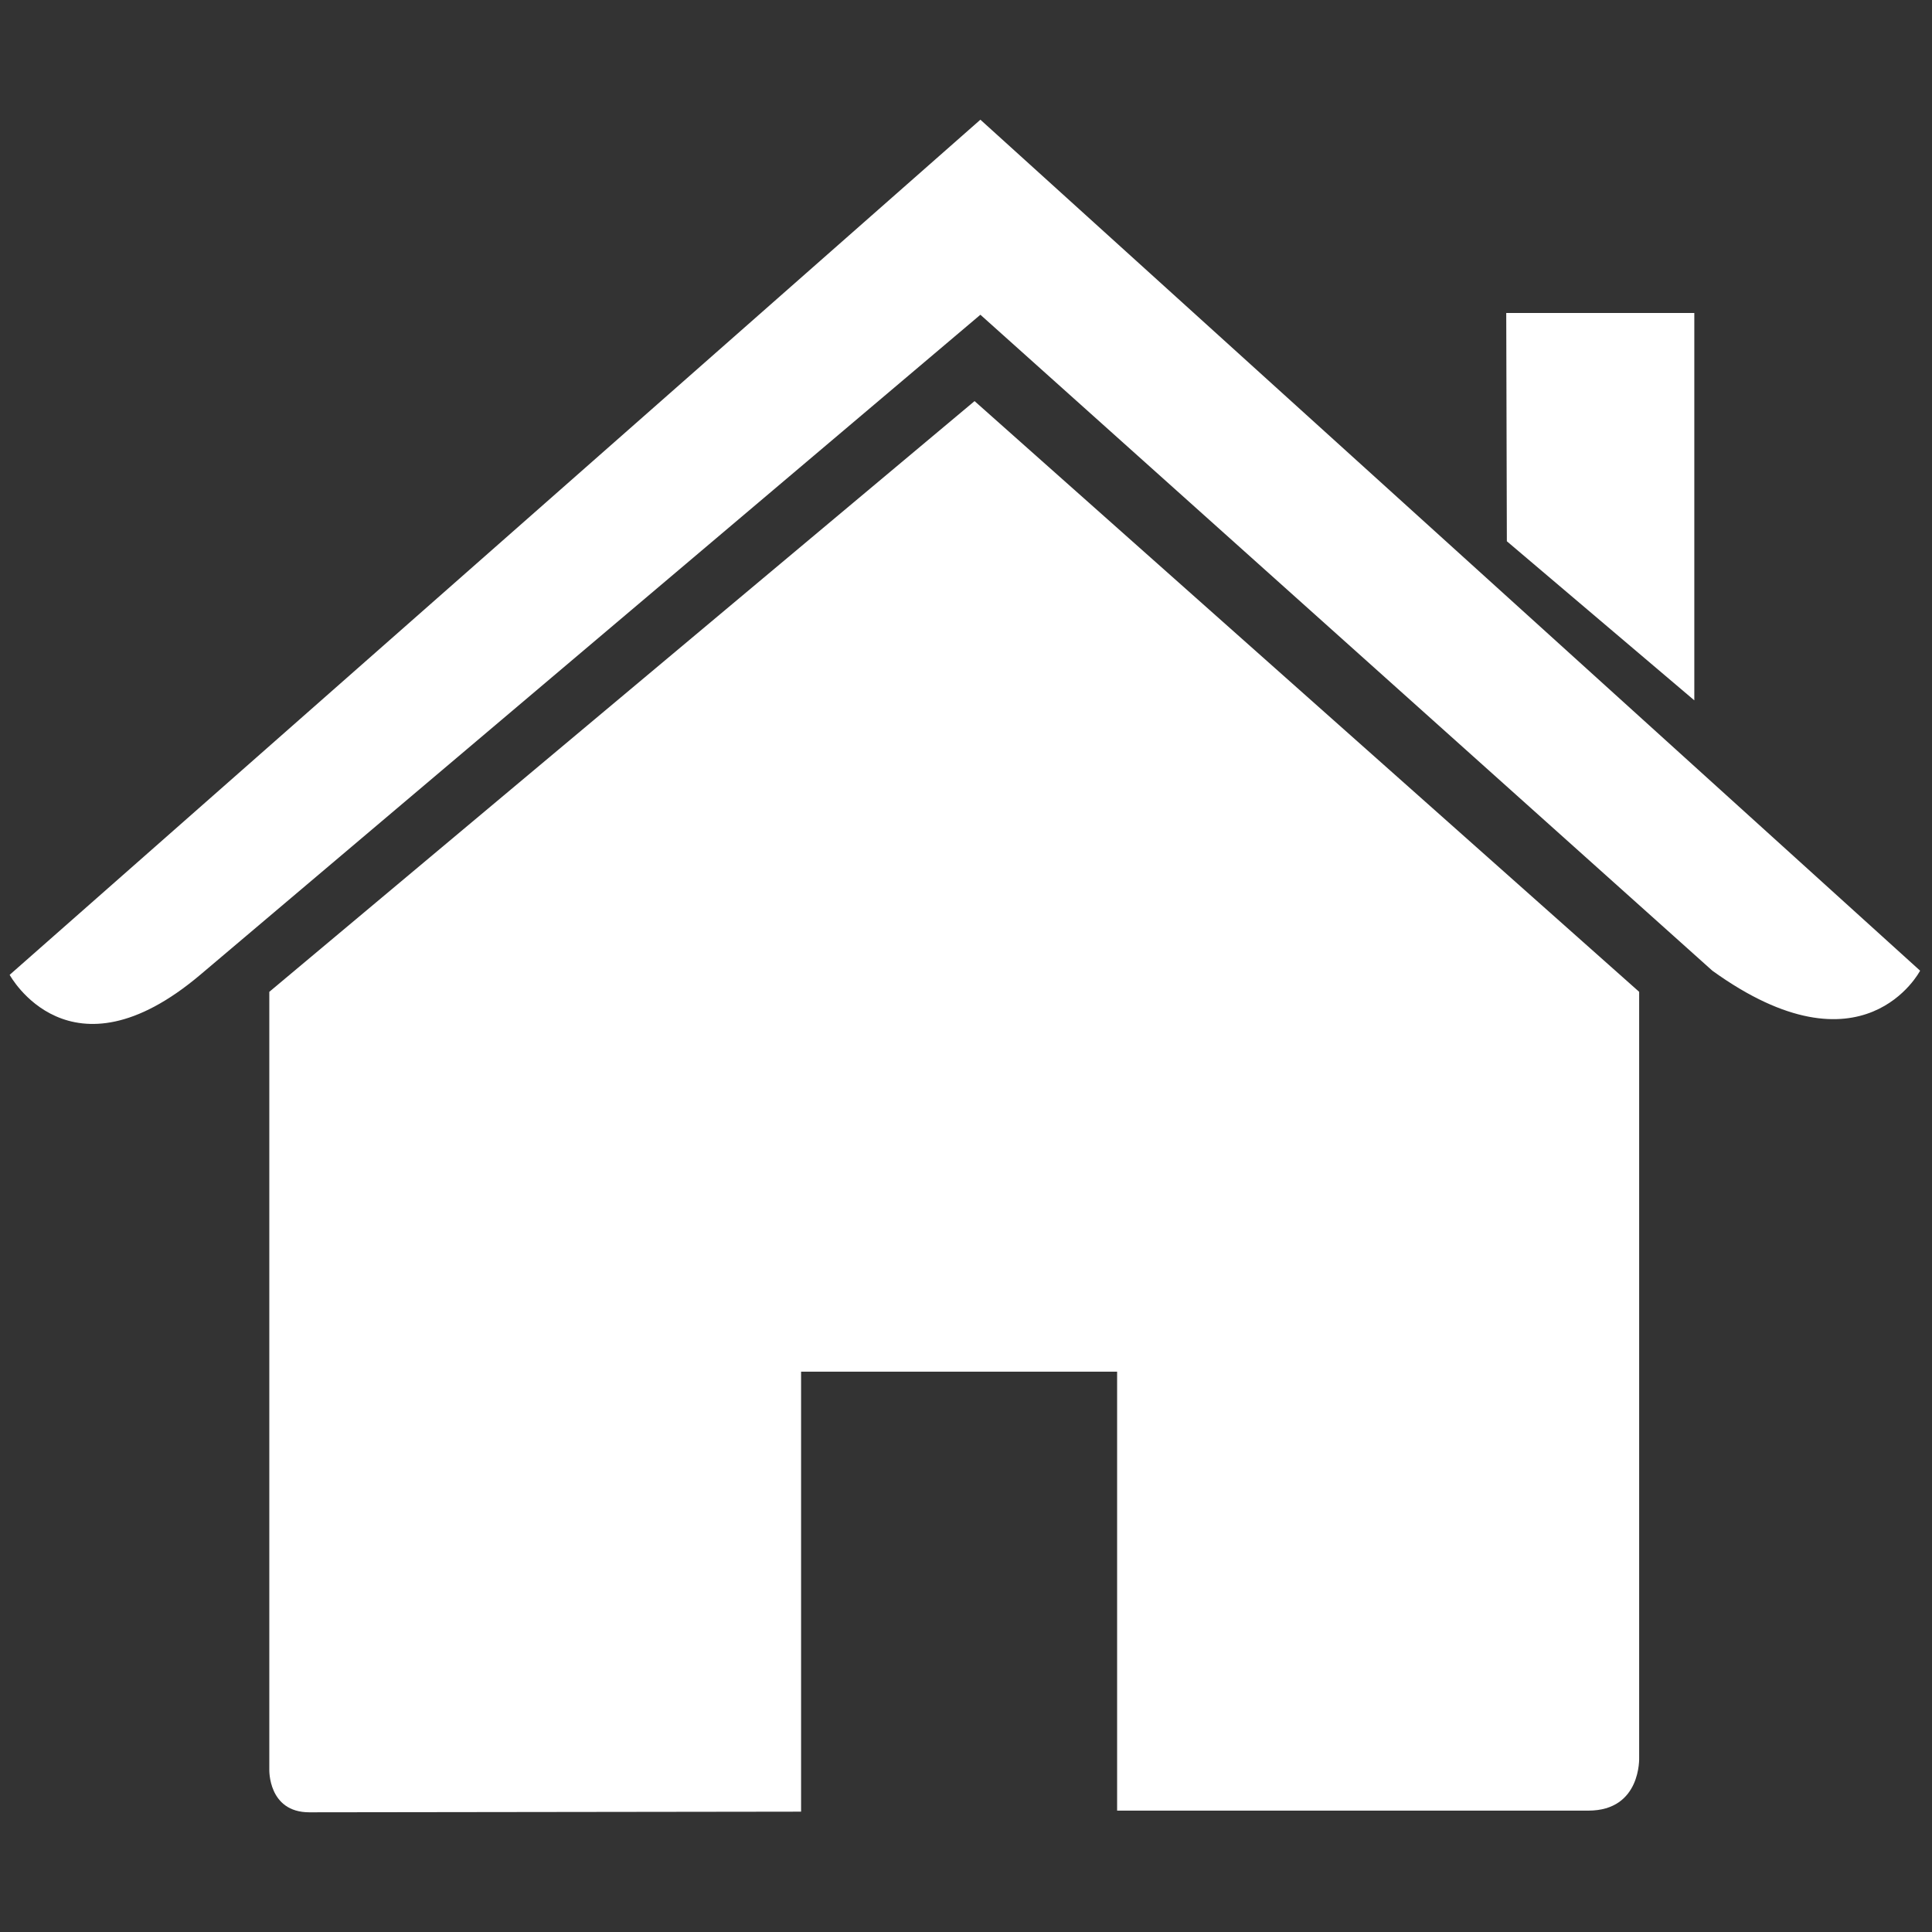
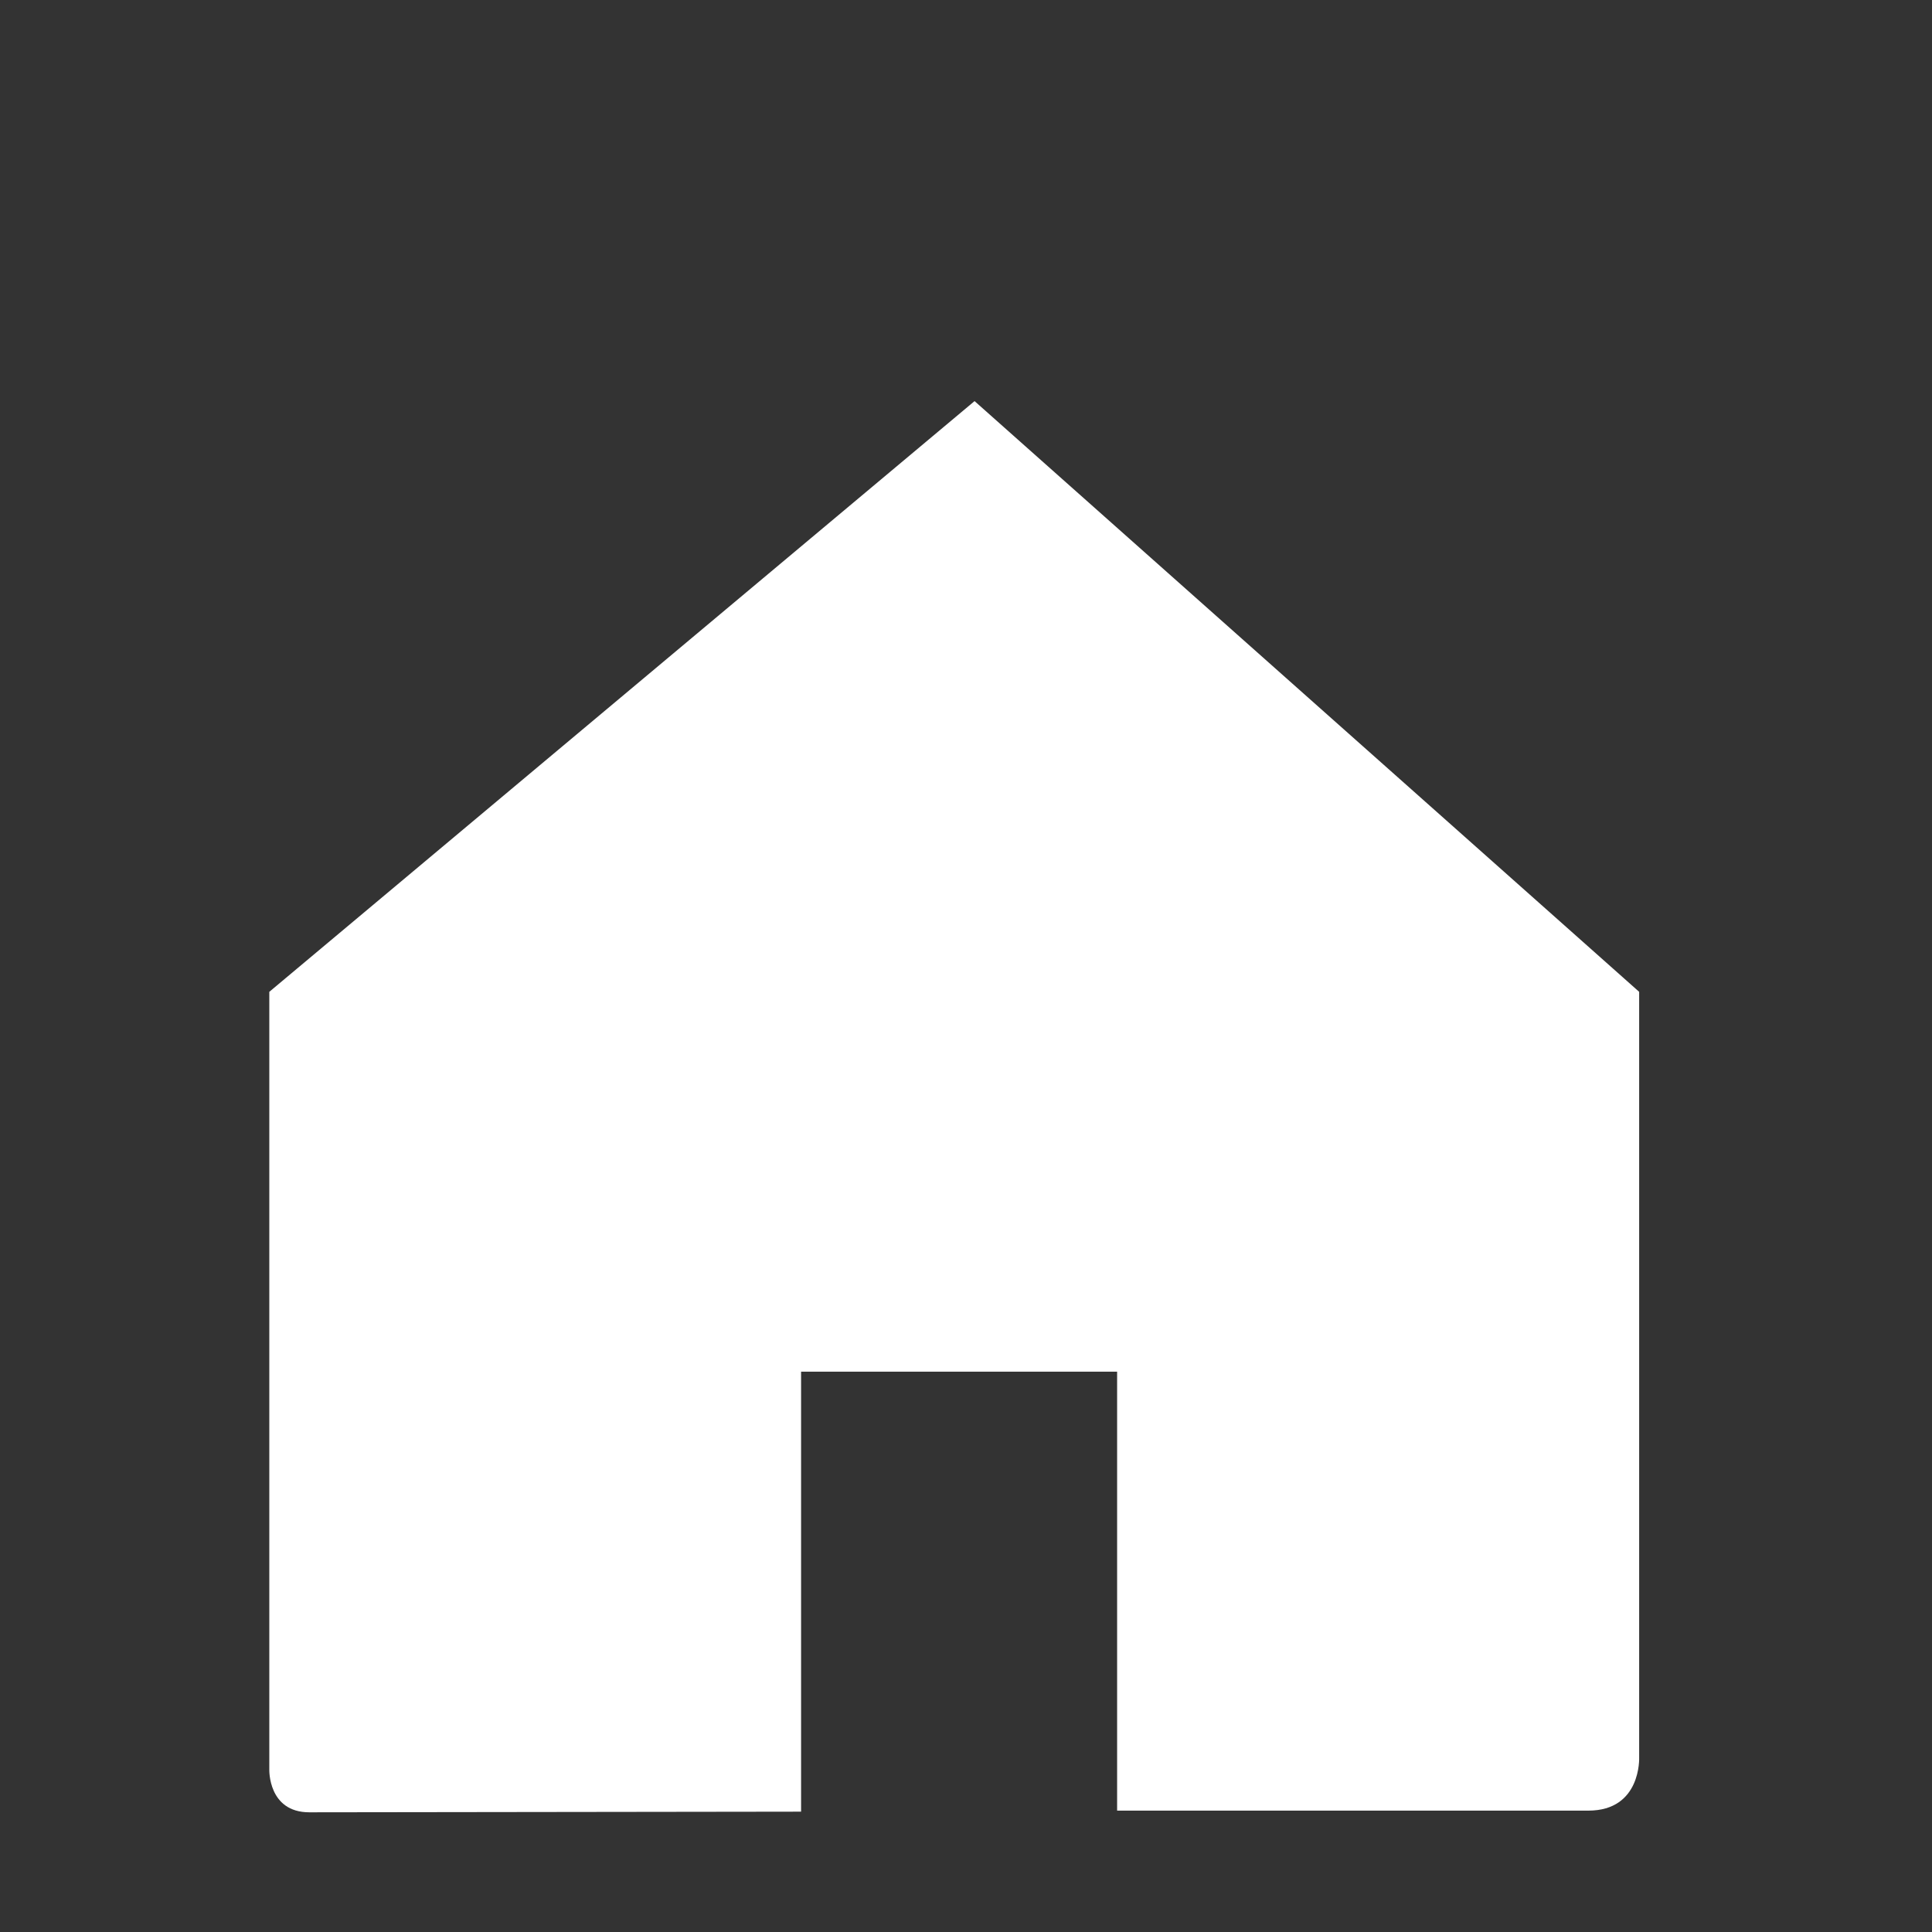
<svg xmlns="http://www.w3.org/2000/svg" version="1.0" id="Calque_1" x="0px" y="0px" width="800px" height="800px" viewBox="0 0 800 800" enable-background="new 0 0 800 800" xml:space="preserve">
  <rect x="0" y="0" width="800" height="800" fill="#333333" stroke="none" />
  <g>
    <path fill="#FFFFFF" d="M678.74,410.692L403.544,166.09L111.515,410.692v322.031c0,0-0.583,17.712,16.579,17.712   c21.555,0,199.408-0.257,199.408-0.257l4.211-0.014V567.977h130.862v181.763h195.124c22.03,0,21.041-22.031,21.041-22.031V410.692z   " />
-     <path fill="#FFFFFF" d="M405.961,49.564L4,403.66c0,0,24.738,45.744,78.899,0l323.062-273.33l303.08,271.61   c62.613,45.158,86.034,0,86.034,0L405.961,49.564z" />
-     <polygon fill="#FFFFFF" points="701.577,289.995 701.577,129.598 623.703,129.598 623.957,224.123  " />
  </g>
</svg>